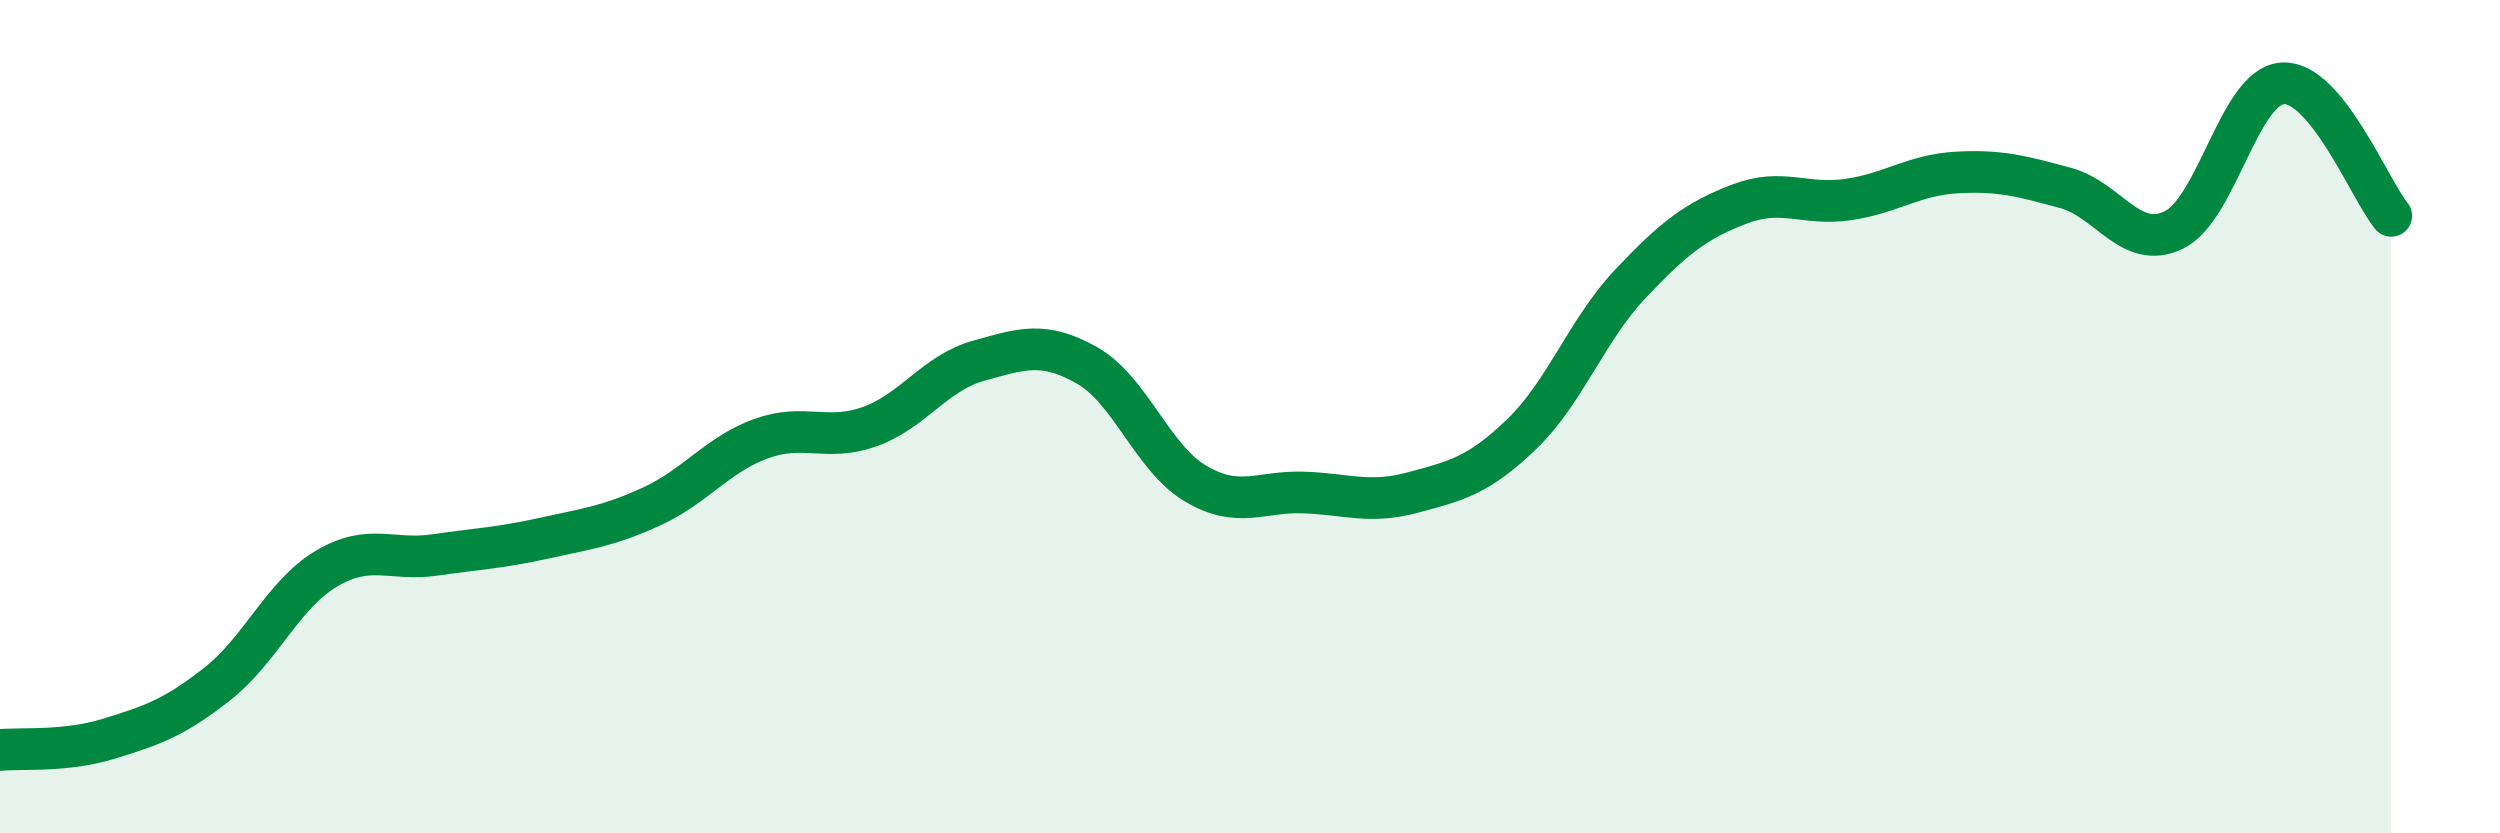
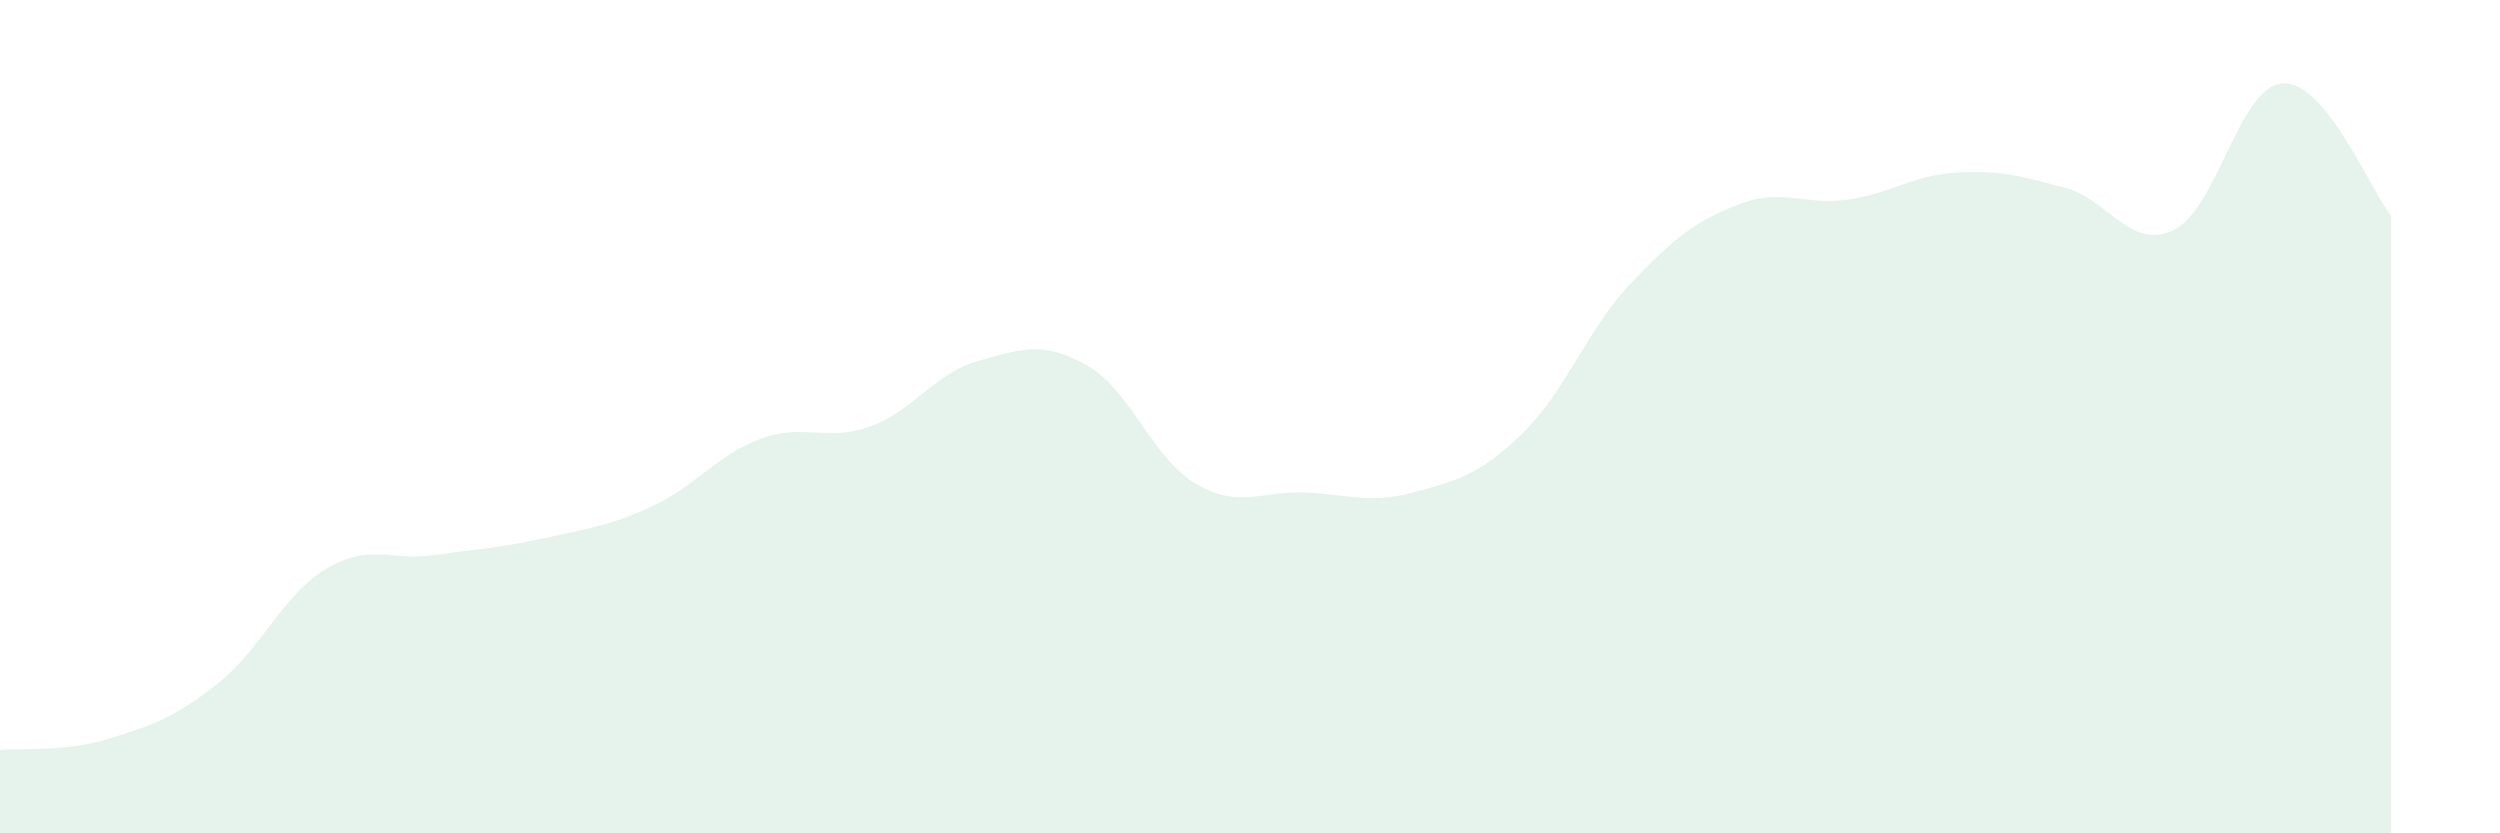
<svg xmlns="http://www.w3.org/2000/svg" width="60" height="20" viewBox="0 0 60 20">
  <path d="M 0,18 C 0.52,17.95 1.57,18.05 2.61,17.73 C 3.65,17.41 4.18,17.23 5.22,16.41 C 6.26,15.59 6.79,14.27 7.83,13.65 C 8.87,13.03 9.39,13.47 10.43,13.32 C 11.47,13.17 12,13.15 13.04,12.92 C 14.08,12.69 14.61,12.63 15.65,12.15 C 16.69,11.67 17.22,10.91 18.26,10.53 C 19.3,10.15 19.83,10.61 20.87,10.24 C 21.91,9.87 22.44,8.95 23.48,8.66 C 24.52,8.37 25.05,8.18 26.09,8.77 C 27.13,9.36 27.66,11 28.7,11.61 C 29.74,12.22 30.26,11.78 31.3,11.82 C 32.34,11.86 32.87,12.1 33.91,11.82 C 34.95,11.54 35.48,11.42 36.52,10.42 C 37.56,9.42 38.09,7.91 39.13,6.81 C 40.17,5.71 40.7,5.3 41.74,4.9 C 42.78,4.5 43.31,4.94 44.35,4.79 C 45.39,4.64 45.92,4.2 46.96,4.14 C 48,4.08 48.53,4.23 49.57,4.51 C 50.61,4.79 51.13,6.02 52.17,5.52 C 53.21,5.02 53.74,2.07 54.78,2 C 55.82,1.93 56.87,4.54 57.39,5.18L57.39 20L0 20Z" fill="#008740" opacity="0.1" stroke-linecap="round" stroke-linejoin="round" />
-   <path d="M 0,18 C 0.52,17.95 1.57,18.05 2.61,17.73 C 3.65,17.41 4.18,17.23 5.22,16.41 C 6.26,15.59 6.79,14.27 7.83,13.65 C 8.87,13.03 9.39,13.47 10.43,13.32 C 11.47,13.17 12,13.15 13.04,12.92 C 14.08,12.69 14.61,12.63 15.65,12.15 C 16.69,11.67 17.22,10.91 18.26,10.53 C 19.3,10.15 19.83,10.61 20.87,10.24 C 21.91,9.87 22.44,8.95 23.48,8.66 C 24.52,8.37 25.05,8.18 26.09,8.77 C 27.13,9.36 27.66,11 28.7,11.61 C 29.74,12.22 30.26,11.78 31.3,11.82 C 32.34,11.86 32.87,12.1 33.91,11.82 C 34.95,11.54 35.48,11.42 36.52,10.42 C 37.56,9.42 38.09,7.91 39.13,6.81 C 40.17,5.71 40.7,5.3 41.74,4.9 C 42.78,4.5 43.31,4.94 44.35,4.79 C 45.39,4.64 45.92,4.2 46.96,4.14 C 48,4.08 48.53,4.23 49.57,4.51 C 50.61,4.79 51.13,6.02 52.17,5.52 C 53.21,5.02 53.74,2.07 54.78,2 C 55.82,1.93 56.87,4.54 57.39,5.18" stroke="#008740" stroke-width="1" fill="none" stroke-linecap="round" stroke-linejoin="round" />
</svg>